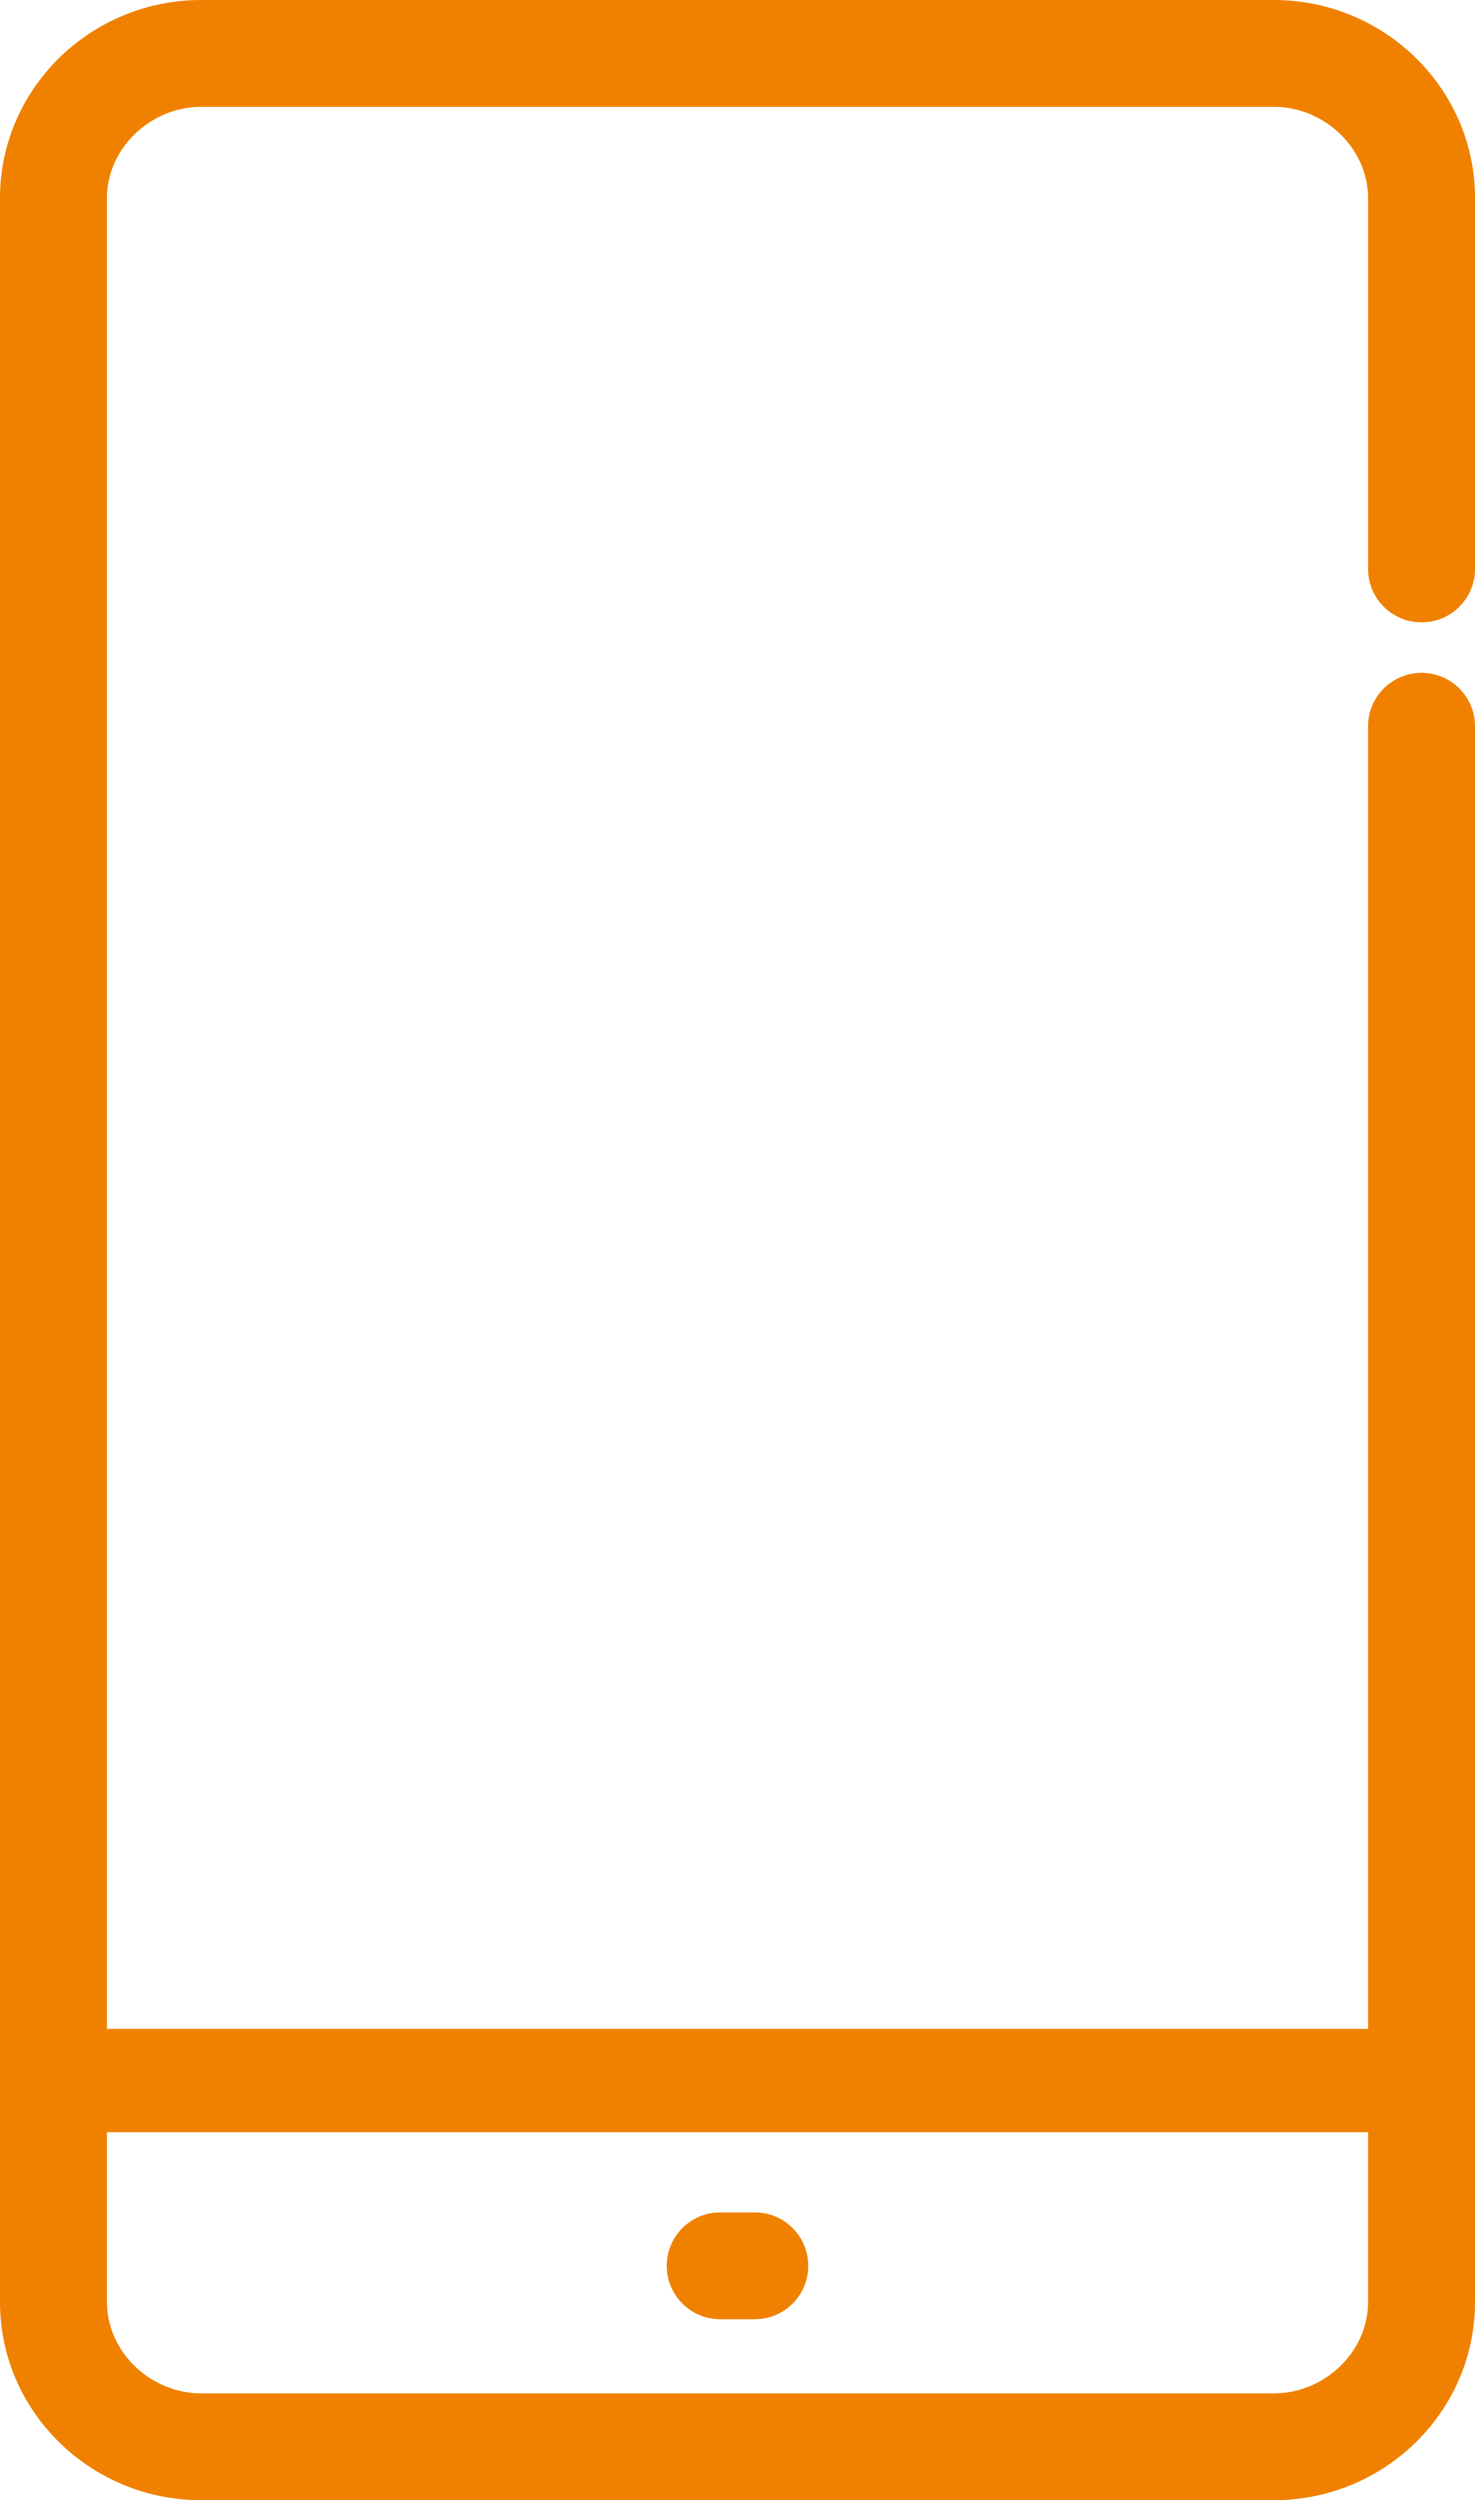
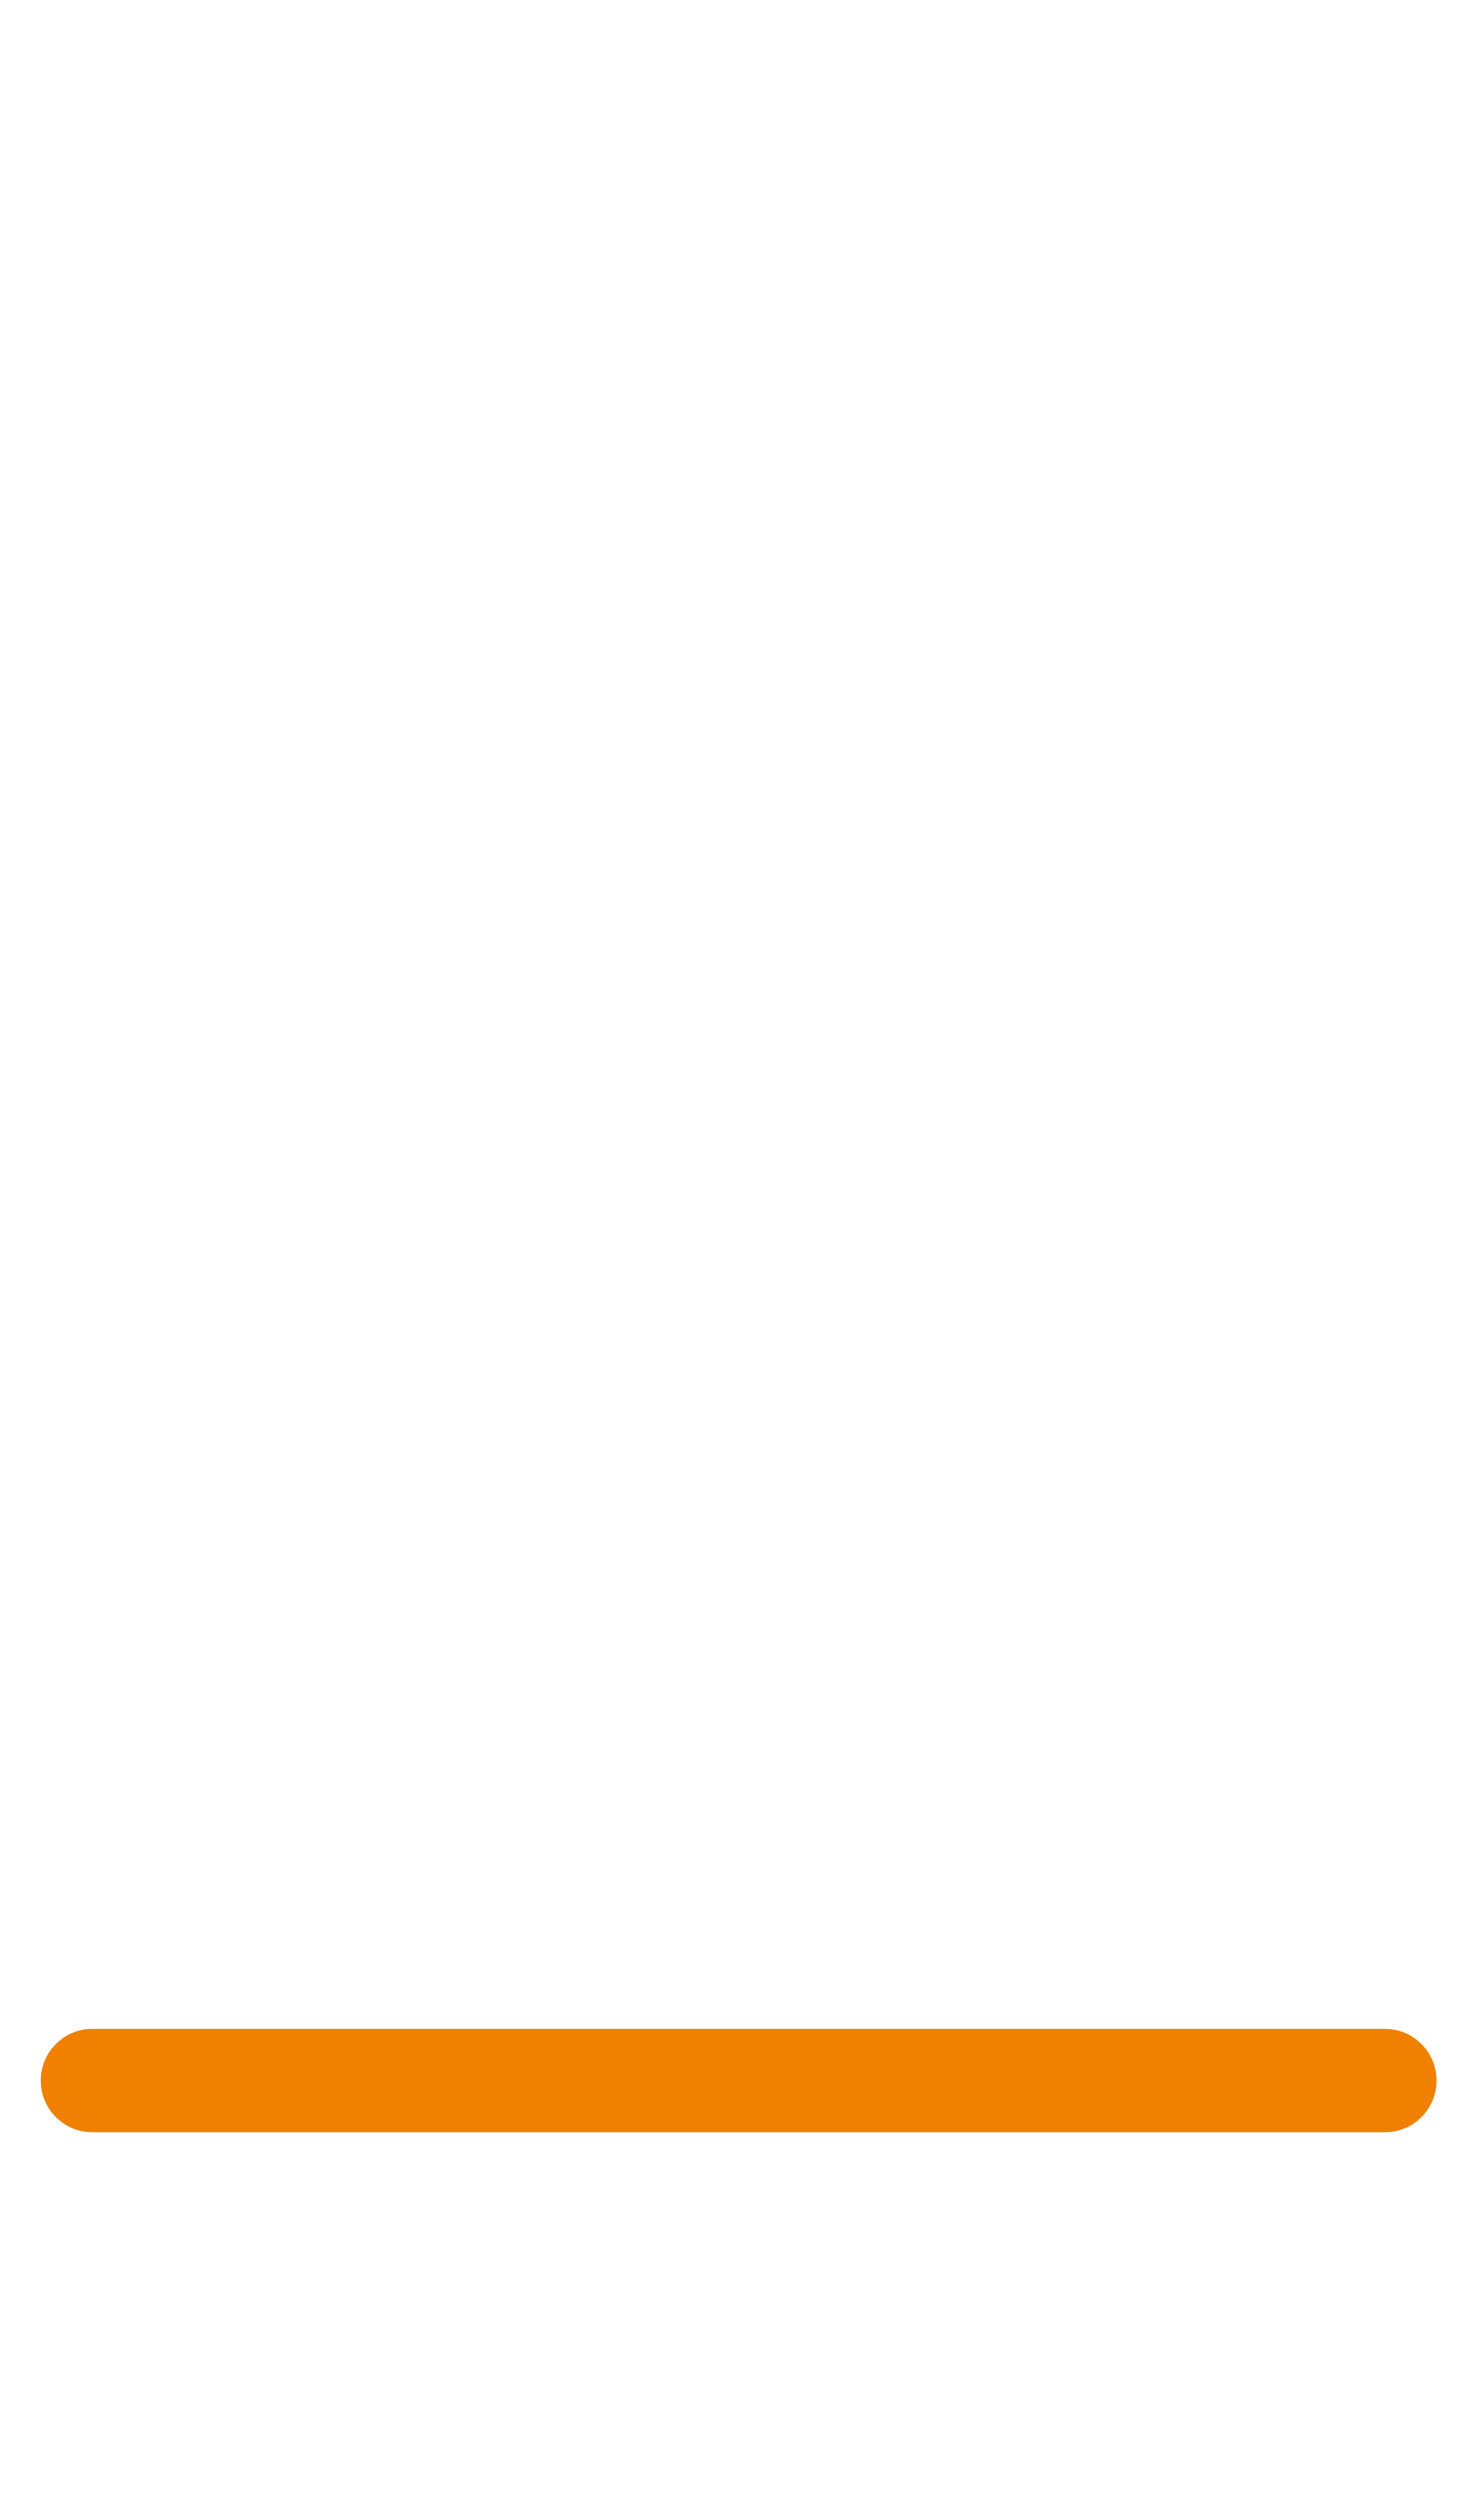
<svg xmlns="http://www.w3.org/2000/svg" version="1.1" id="Laag_1" x="0px" y="0px" viewBox="0 0 147.291 249.651" style="enable-background:new 0 0 147.291 249.651;" xml:space="preserve">
-   <path style="fill:#F08100;" d="M127.189,249.651H20.102C9.018,249.651,0,240.779,0,229.874V19.777C0,8.872,9.018,0,20.102,0h107.088  c11.084,0,20.102,8.872,20.102,19.777V56.81c0,2.954-2.391,5.334-5.339,5.334c-2.948,0-5.339-2.38-5.339-5.334V19.777  c0-4.934-4.317-9.11-9.423-9.11H20.102c-5.107,0-9.423,4.176-9.423,9.11v210.096c0,4.934,4.317,9.11,9.423,9.11h107.088  c5.107,0,9.423-4.176,9.423-9.11V72.52c0-2.954,2.391-5.334,5.339-5.334c2.948,0,5.339,2.38,5.339,5.334v157.354  C147.291,240.779,138.274,249.651,127.189,249.651z" />
-   <path style="fill:#F08100;" d="M75.371,231.58H71.92c-2.948,0-5.339-2.38-5.339-5.334c0-2.954,2.391-5.334,5.339-5.334h3.451  c2.948,0,5.339,2.38,5.339,5.334C80.711,229.2,78.32,231.58,75.371,231.58z" />
  <path style="fill:#F08100;" d="M138.294,212.908H9.225c-2.855,0-5.156-2.311-5.156-5.161s2.301-5.161,5.156-5.161h129.069  c2.855,0,5.156,2.311,5.156,5.161S141.149,212.908,138.294,212.908z" />
</svg>